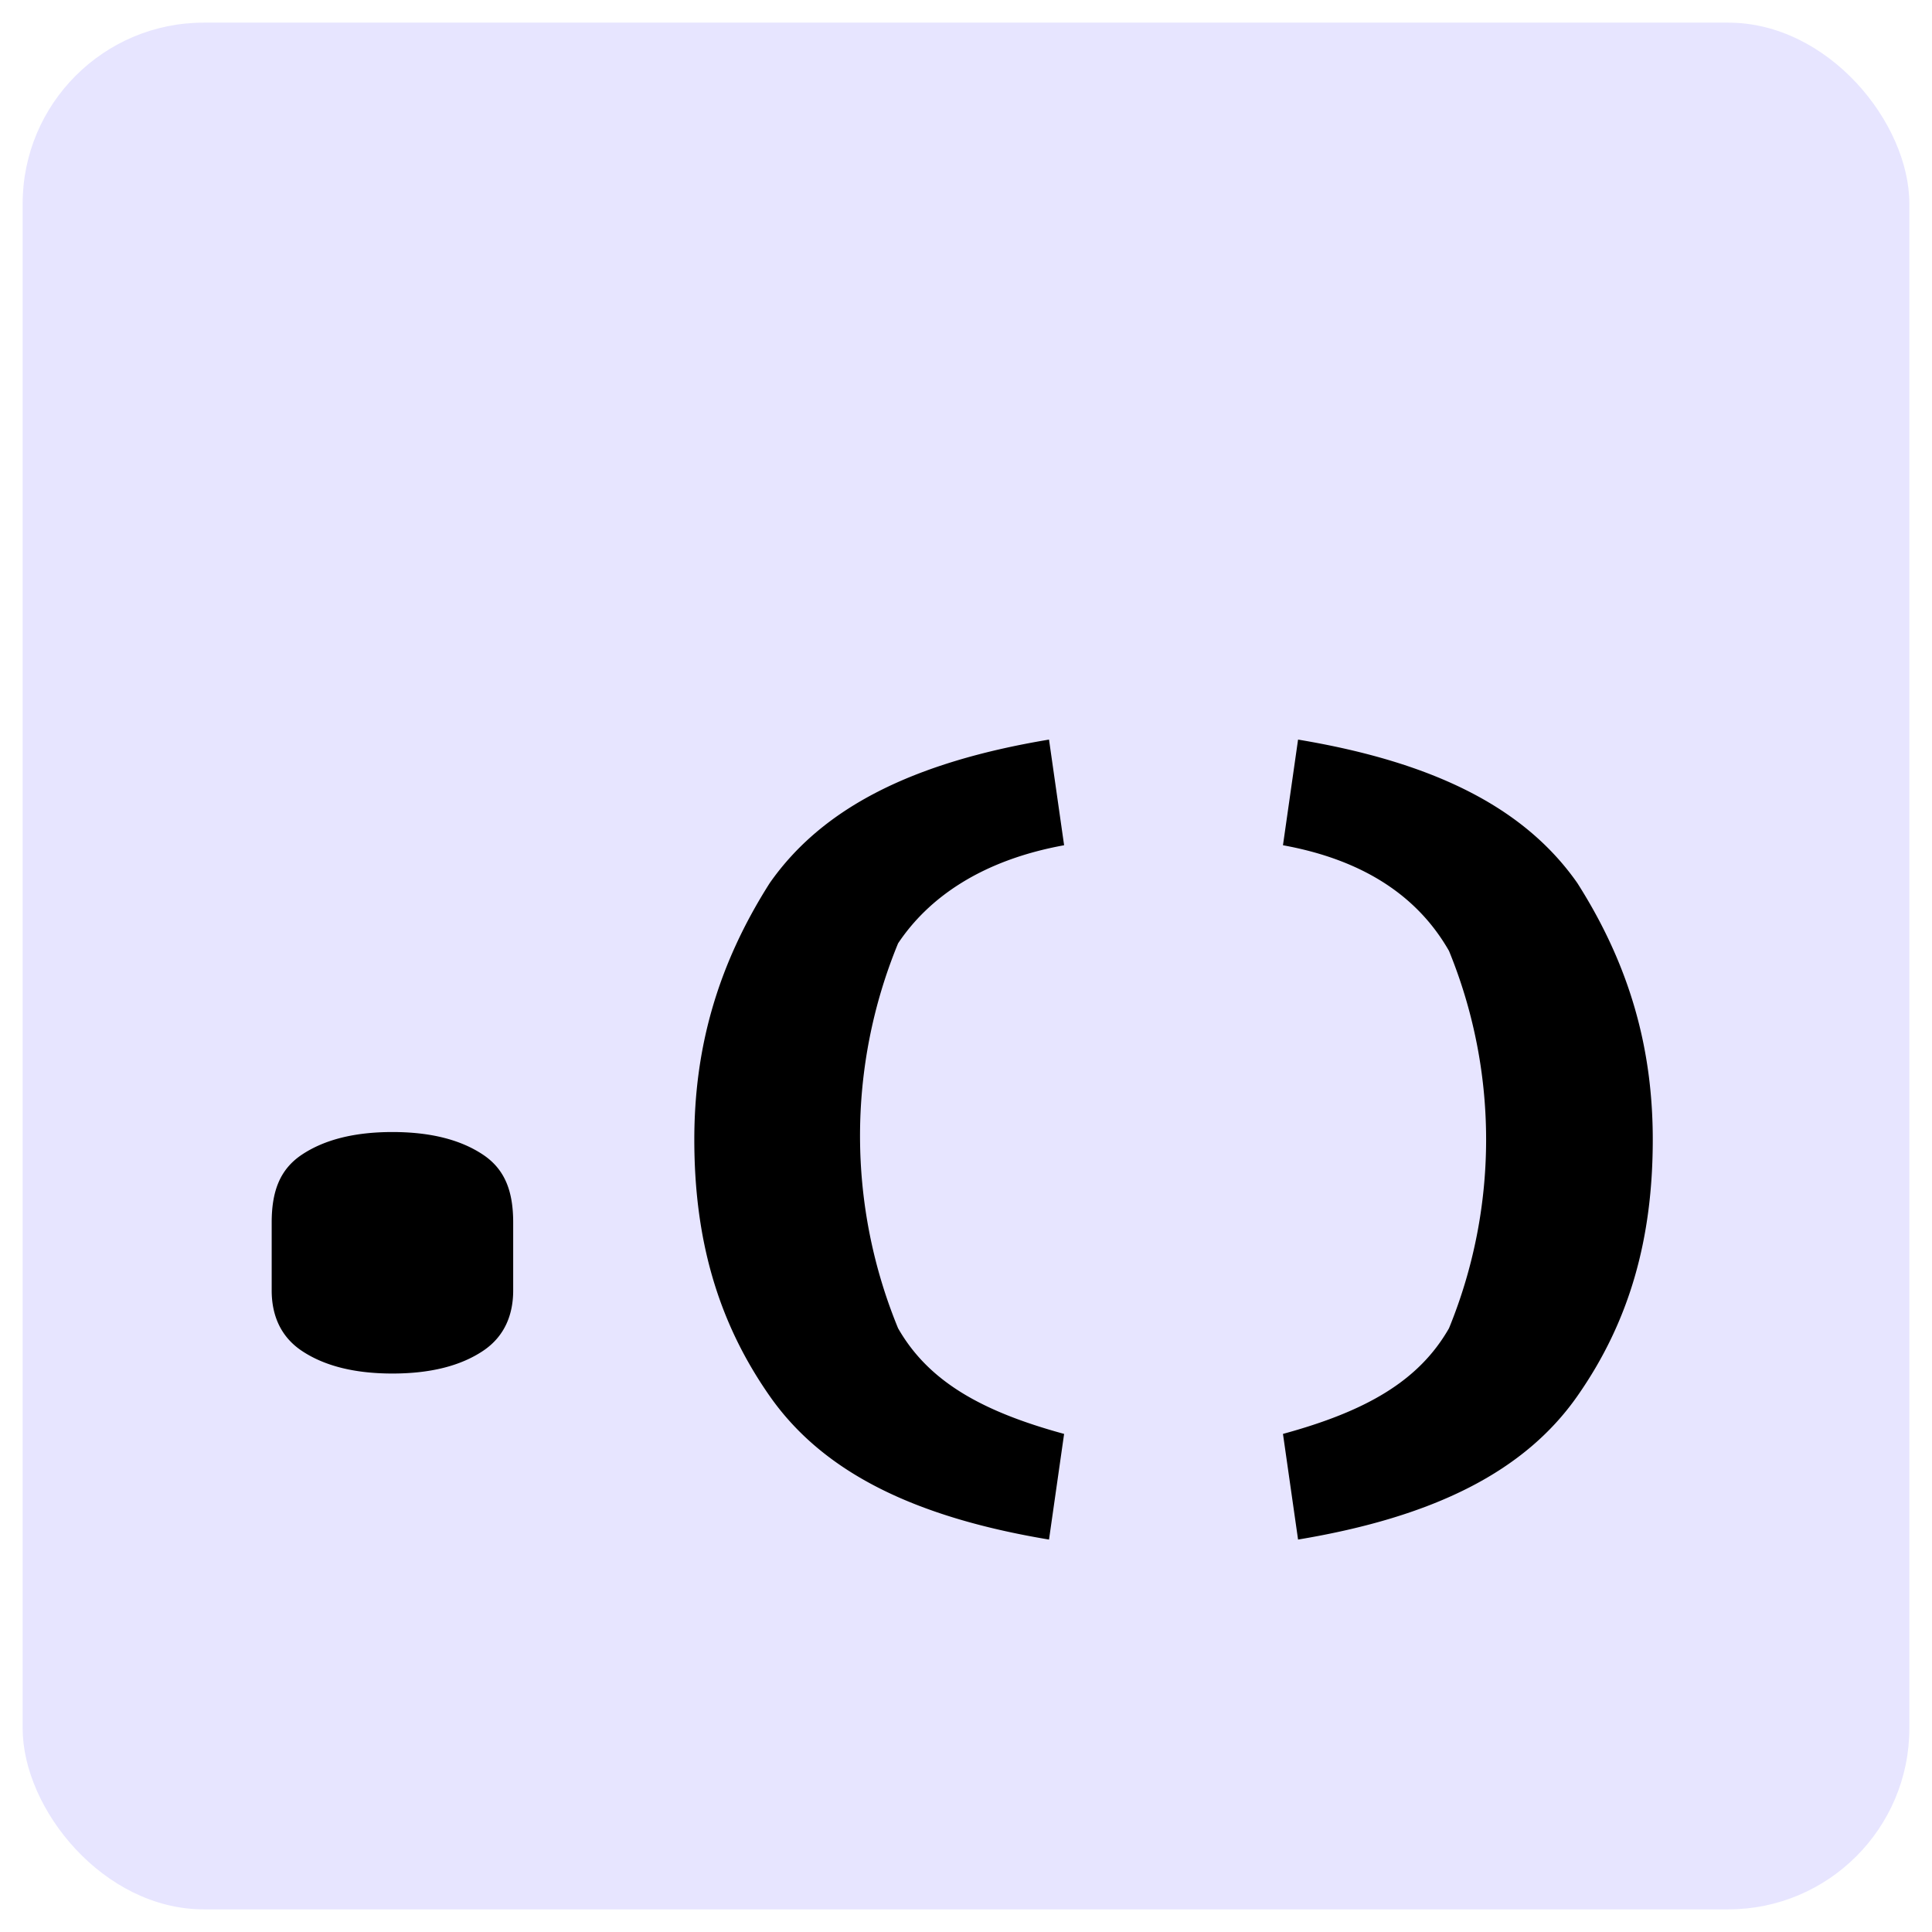
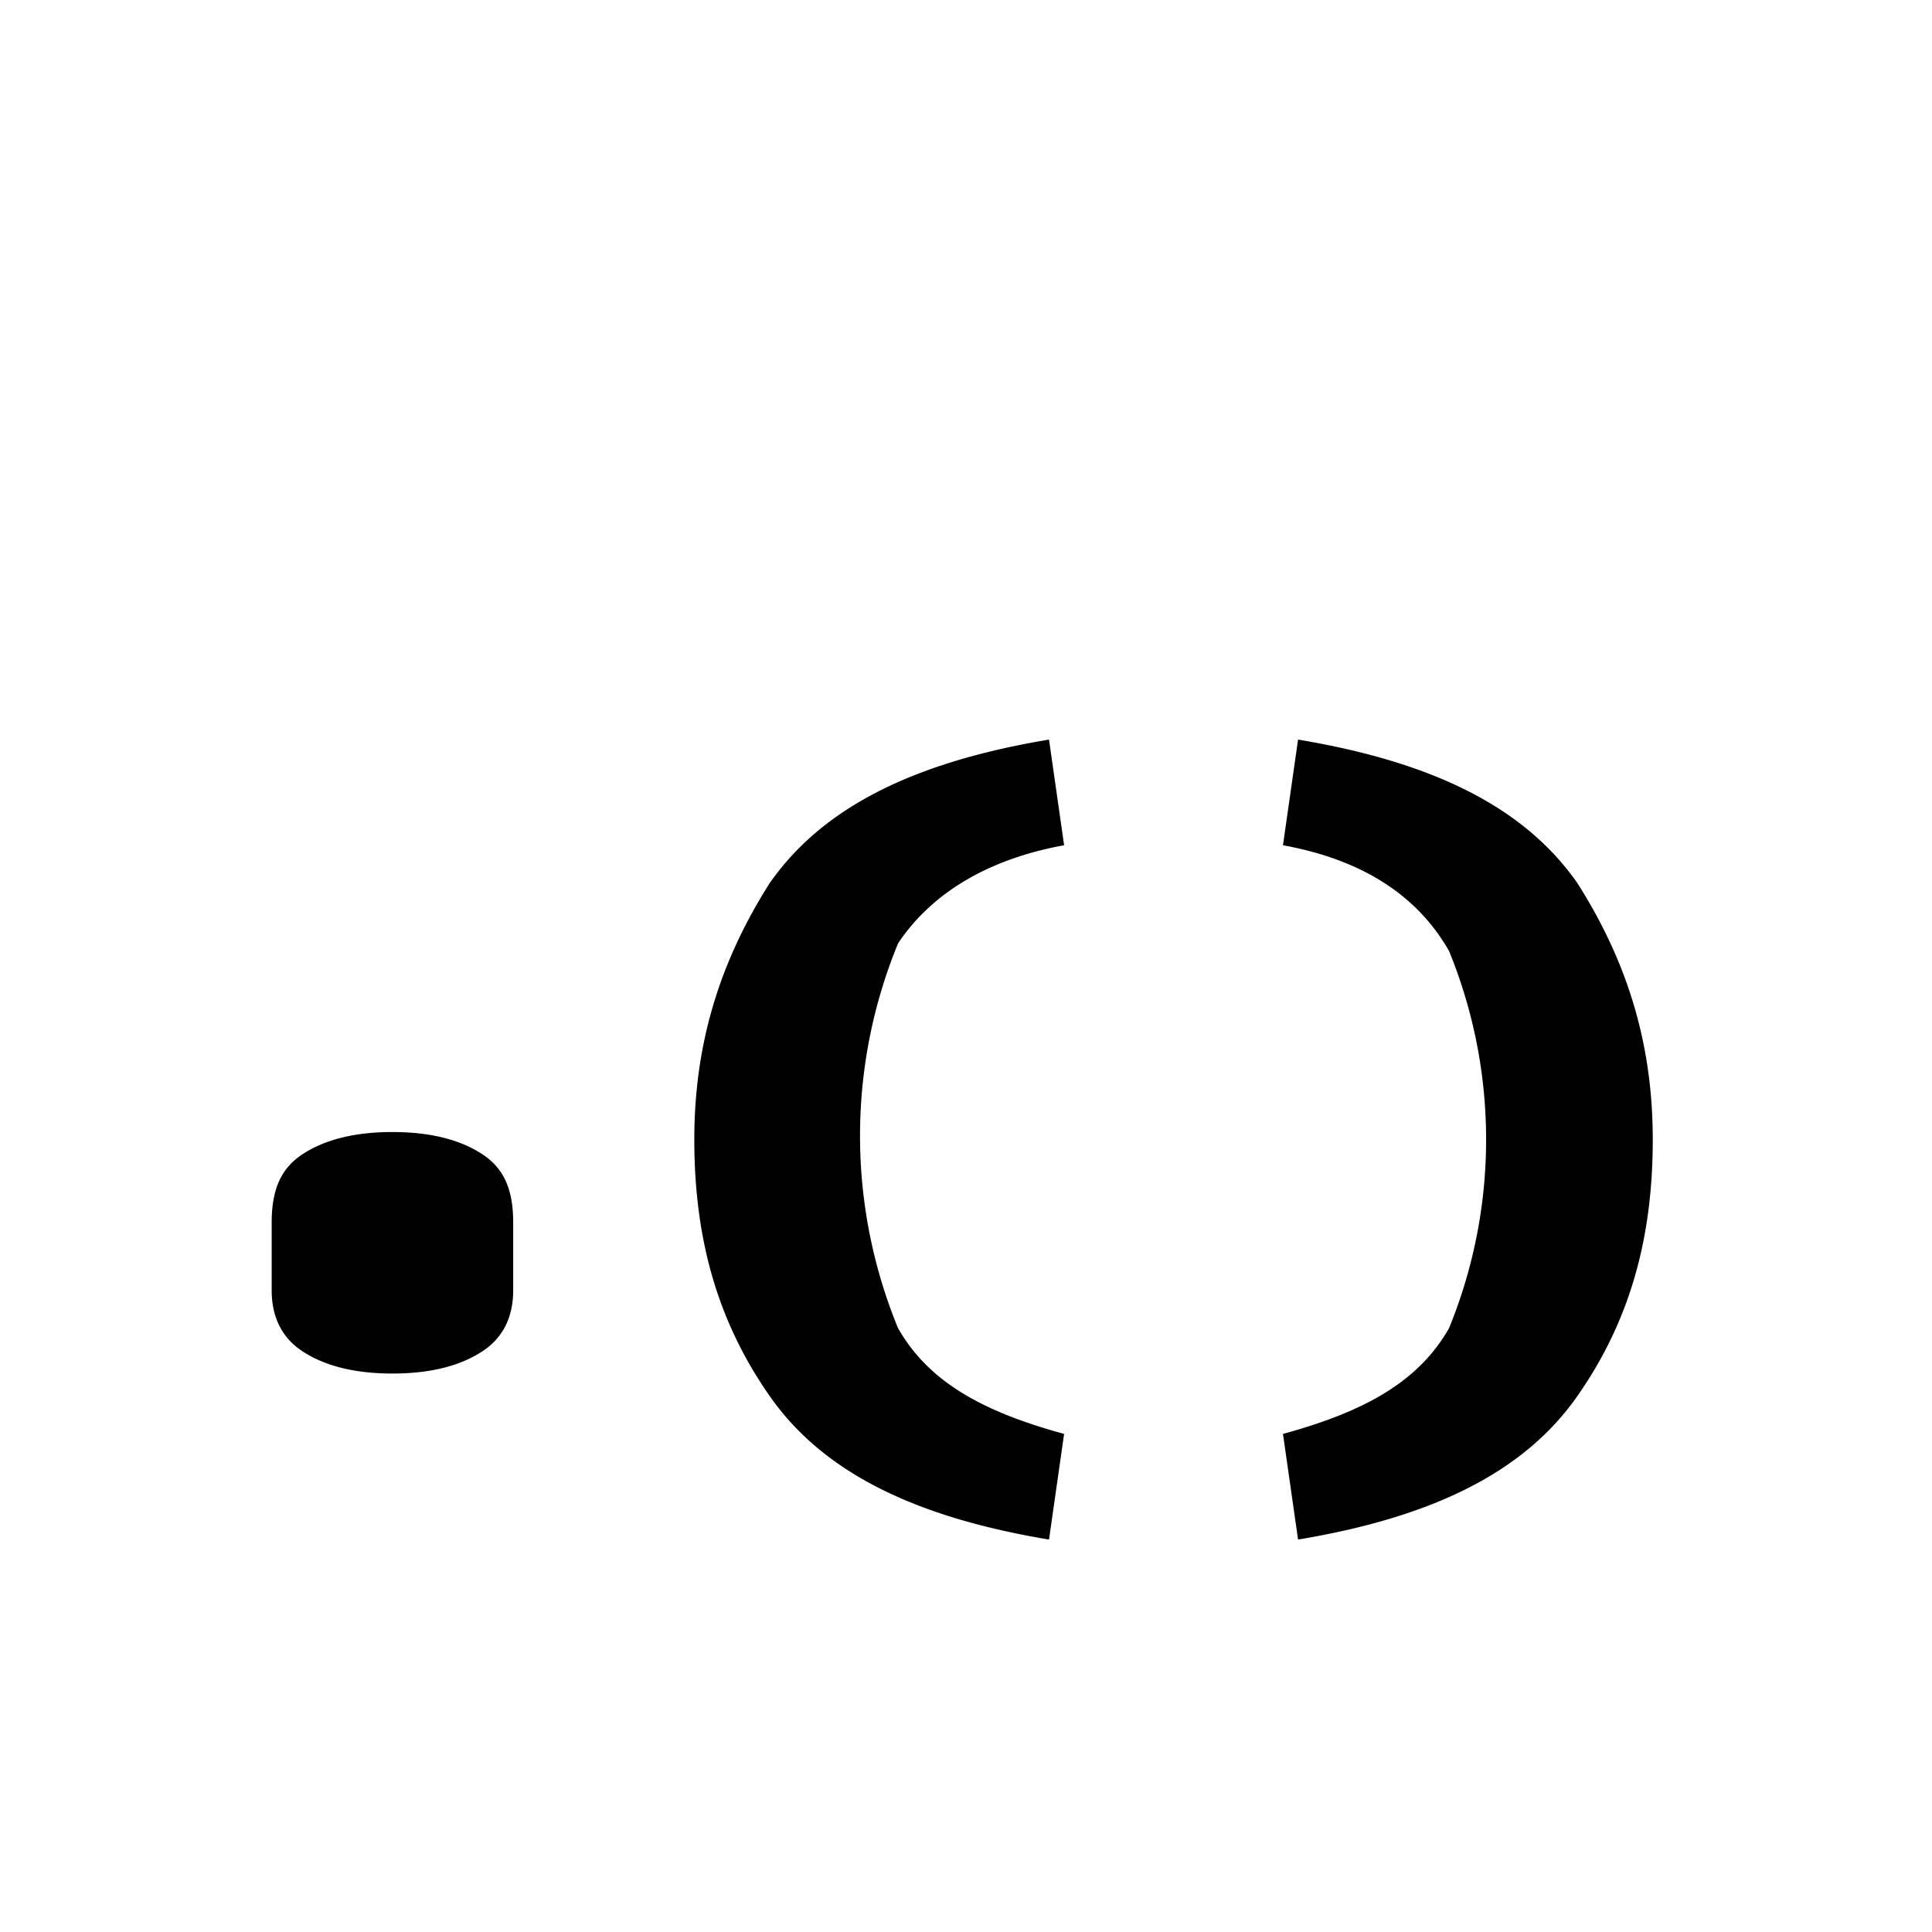
<svg xmlns="http://www.w3.org/2000/svg" viewBox="0 0 256 256">
-   <rect x="3" y="3" rx="24" width="250" height="250" fill="#e7e5ff" />
  <path d="M52 182c-5 0-9-1-12-3s-4-5-4-8v-9c0-4 1-7 4-9s7-3 12-3 9 1 12 3 4 5 4 9v9c0 3-1 6-4 8s-7 3-12 3Zm87 22c-18-3-30-9-37-19s-10-21-10-34c0-12 3-23 10-34 7-10 19-16 37-19l2 14c-11 2-18 7-22 13a67 67 0 0 0 0 51c4 7 11 11 22 14l-2 14Zm33 0-2-14c11-3 18-7 22-14a66 66 0 0 0 0-50c-4-7-11-12-22-14l2-14c18 3 30 9 37 19 7 11 10 22 10 34 0 13-3 24-10 34s-19 16-37 19Z" />
</svg>